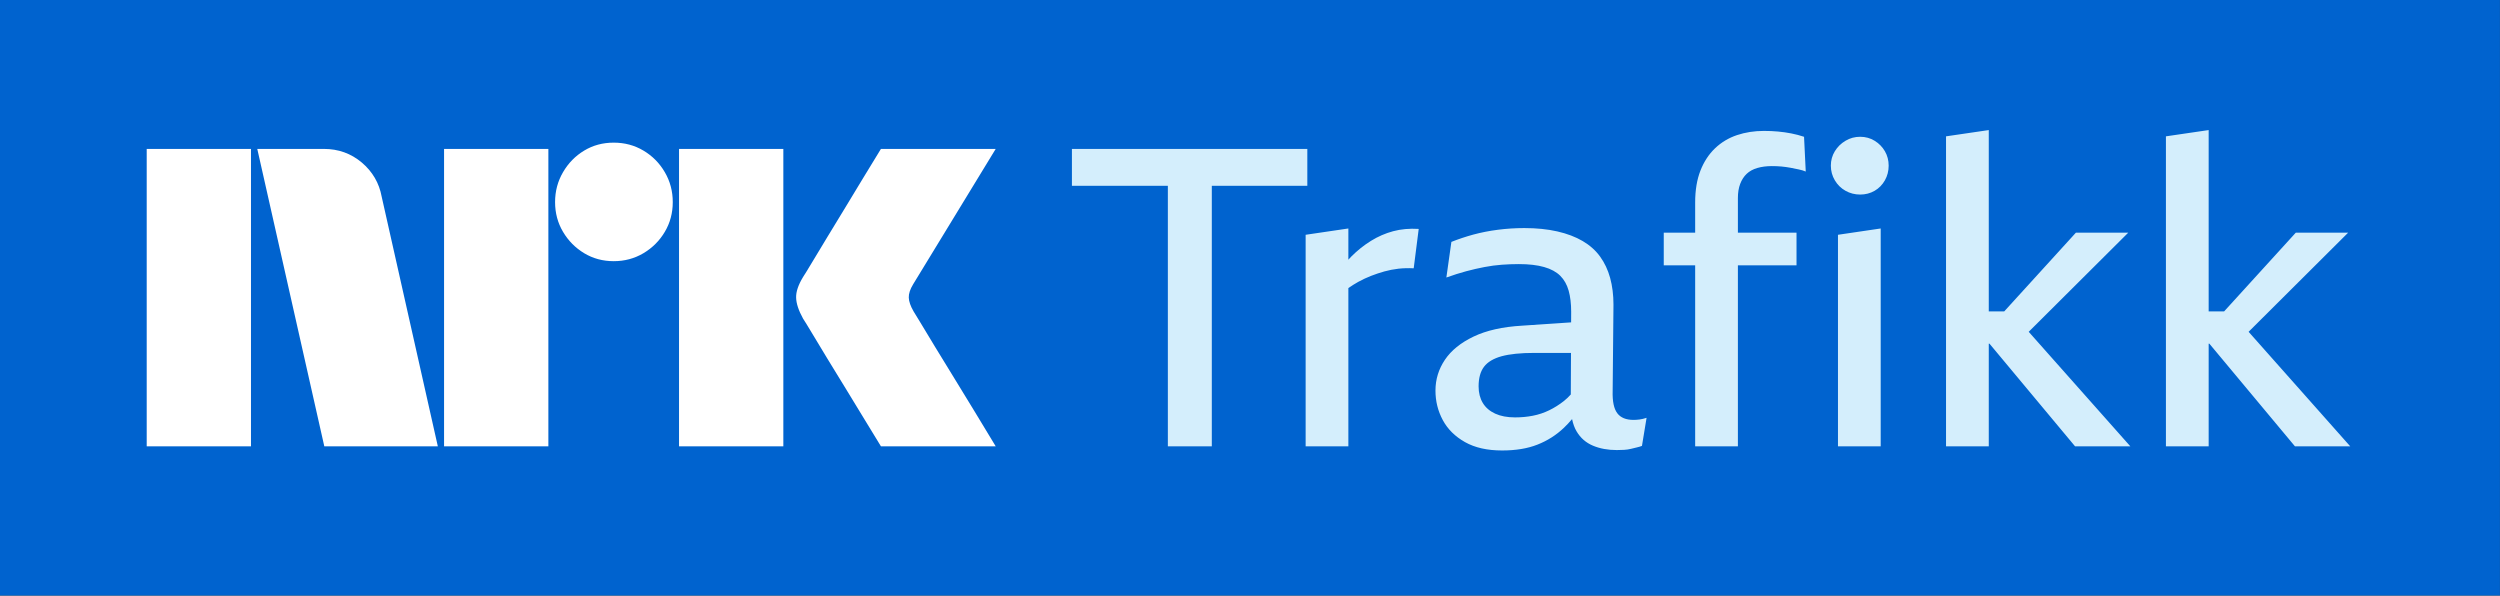
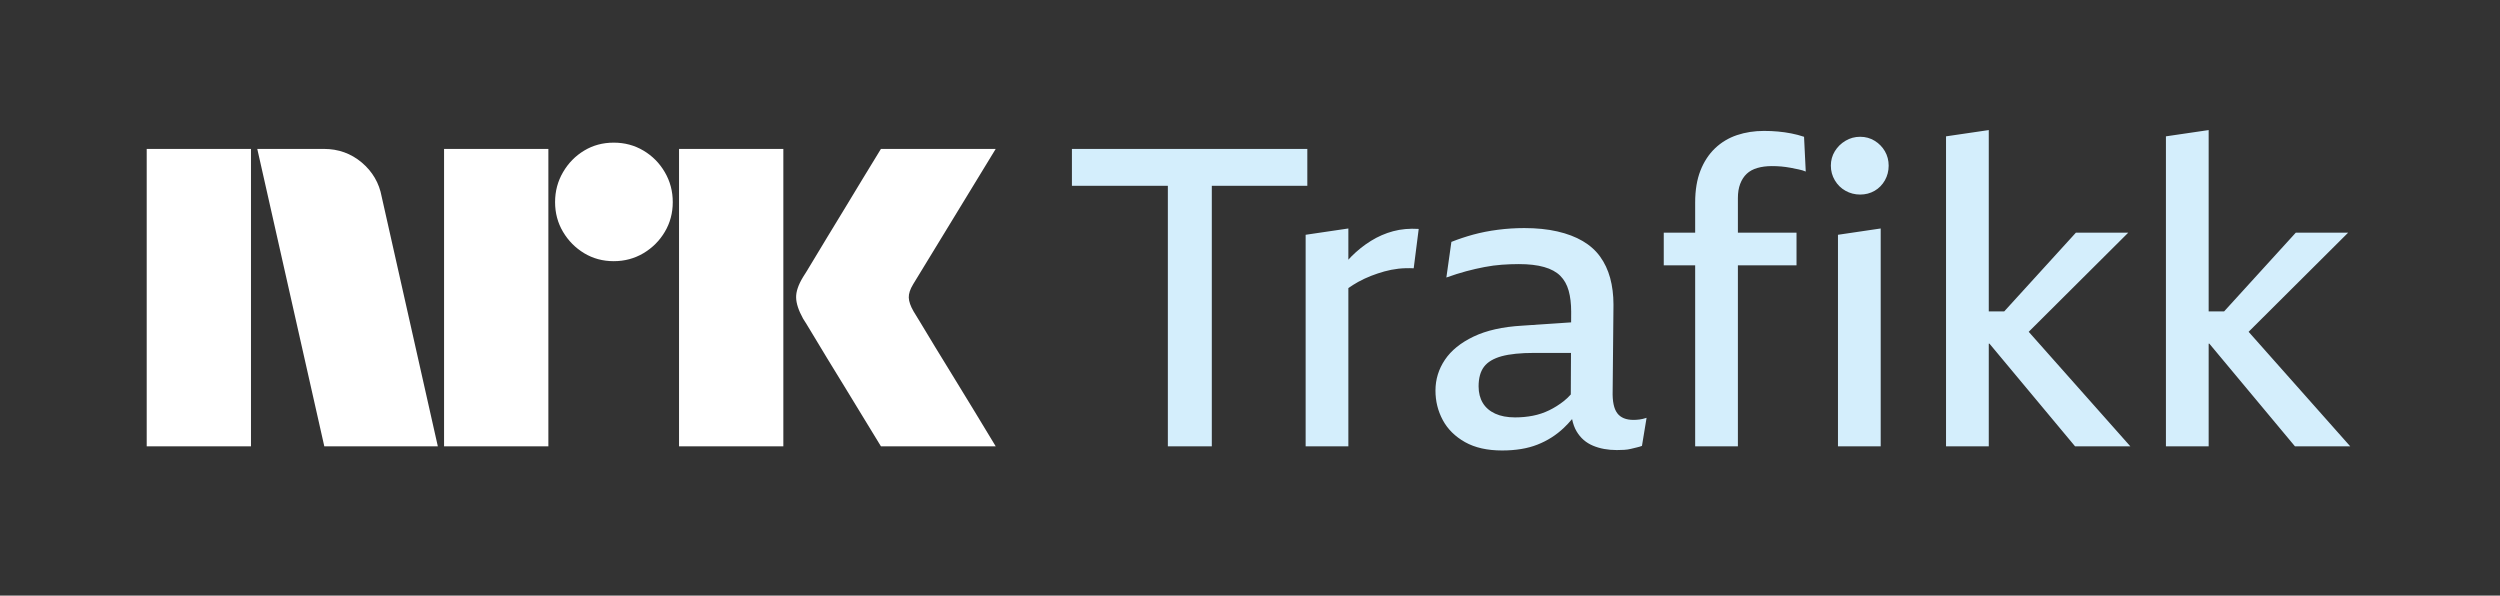
<svg xmlns="http://www.w3.org/2000/svg" version="1.1" id="svg7871" viewBox="0 0 358.13 85.32">
  <rect x="0" y="0" width="358.13" height="85.32" fill="#333333" stroke="none" />
  <defs id="defs7368" />
-   <path fill="#0063cf" d="M 0,85.309 H 358.121 V 0 H 0 Z M 0,85.309" id="path7358" style="--darkreader-inline-fill: #004fa6;" data-darkreader-inline-fill="" />
  <path fill="#ffffff" d="M 97.273,63.934 H 112.215 V 21.332 H 97.273 Z M 21.016,63.934 H 35.953 V 21.332 H 21.016 Z M 63.613,63.934 H 78.555 V 21.332 H 63.613 Z M 51.824,23.281 C 50.285,21.984 48.477,21.332 46.395,21.332 H 36.855 L 46.457,63.934 H 62.719 L 54.676,28.172 C 54.316,26.215 53.363,24.582 51.824,23.281 M 142.637,21.332 H 126.195 C 125.234,22.891 124.375,24.301 123.613,25.562 122.855,26.82 122.023,28.191 121.125,29.672 120.227,31.152 119.355,32.582 118.516,33.961 117.676,35.344 116.945,36.551 116.324,37.594 115.703,38.633 115.273,39.332 115.035,39.691 114.355,40.812 114.023,41.793 114.047,42.633 114.066,43.473 114.395,44.473 115.035,45.633 115.273,45.992 115.703,46.691 116.324,47.73 116.945,48.773 117.676,49.98 118.516,51.363 119.355,52.742 120.227,54.164 121.125,55.621 122.023,57.082 122.855,58.441 123.613,59.703 124.375,60.961 125.234,62.371 126.195,63.934 H 142.637 C 141.516,62.094 140.516,60.441 139.637,58.98 138.754,57.523 137.812,55.98 136.816,54.363 135.816,52.742 134.863,51.191 133.965,49.711 133.066,48.234 132.336,47.023 131.773,46.082 131.215,45.145 130.914,44.652 130.875,44.613 130.434,43.852 130.203,43.191 130.184,42.633 130.164,42.07 130.375,41.434 130.816,40.711 Z M 92.176,21.574 C 93.453,22.332 94.477,23.363 95.234,24.664 95.996,25.965 96.375,27.395 96.375,28.953 96.375,30.512 95.996,31.934 95.234,33.215 94.477,34.492 93.453,35.512 92.176,36.273 90.895,37.031 89.477,37.414 87.914,37.414 86.355,37.414 84.945,37.031 83.684,36.273 82.426,35.512 81.414,34.492 80.656,33.215 79.895,31.934 79.516,30.512 79.516,28.953 79.516,27.395 79.895,25.965 80.656,24.664 81.414,23.363 82.426,22.332 83.684,21.574 84.945,20.812 86.355,20.434 87.914,20.434 89.477,20.434 90.895,20.812 92.176,21.574" id="path7360" style="--darkreader-inline-fill: #181a1b;" data-darkreader-inline-fill="" />
  <path fill="#d4eefc" d="M 328.754,63.934 H 336.672 L 322.117,47.531 336.375,33.332 H 328.875 L 318.605,44.613 H 316.395 V 18.633 L 310.273,19.531 V 63.934 H 316.395 V 49.234 H 316.496 Z M 304.875,33.332 H 297.375 L 287.105,44.613 H 284.895 V 18.633 L 278.773,19.531 V 63.934 H 284.895 V 49.23 H 284.996 L 297.254,63.934 H 305.172 L 290.617,47.531 Z M 263.293,63.934 H 269.414 V 32.73 L 263.293,33.633 Z M 268.543,20.164 C 267.922,19.781 267.23,19.594 266.473,19.594 265.715,19.594 265.012,19.781 264.375,20.164 263.734,20.543 263.223,21.043 262.844,21.664 262.465,22.285 262.273,22.973 262.273,23.73 262.273,24.496 262.465,25.191 262.844,25.832 263.223,26.473 263.734,26.973 264.375,27.332 265.012,27.691 265.715,27.871 266.473,27.871 267.23,27.871 267.922,27.691 268.543,27.332 269.164,26.973 269.652,26.473 270.016,25.832 270.375,25.191 270.555,24.496 270.555,23.73 270.555,22.973 270.375,22.285 270.016,21.664 269.652,21.043 269.164,20.543 268.543,20.164 M 256.605,19.113 C 255.984,18.992 255.355,18.902 254.715,18.844 254.074,18.781 253.395,18.754 252.676,18.754 251.316,18.754 250.035,18.953 248.836,19.352 247.637,19.754 246.586,20.383 245.684,21.242 244.785,22.102 244.086,23.172 243.586,24.453 243.086,25.734 242.836,27.254 242.836,29.012 V 33.332 H 238.336 V 38.012 H 242.836 V 63.934 H 248.957 V 38.012 H 257.355 V 33.332 H 248.957 V 28.352 C 248.957,27.594 249.066,26.922 249.285,26.344 249.504,25.762 249.816,25.281 250.215,24.902 250.613,24.523 251.125,24.242 251.746,24.062 252.363,23.883 253.055,23.793 253.816,23.793 254.297,23.793 254.754,23.812 255.195,23.852 255.637,23.895 256.062,23.953 256.488,24.031 256.906,24.113 257.305,24.191 257.684,24.273 258.062,24.352 258.395,24.453 258.676,24.574 L 258.434,19.594 C 257.836,19.395 257.223,19.234 256.605,19.113 M 224.023,57.453 C 224.379,57.176 224.707,56.855 225.02,56.508 L 225.047,50.555 H 219.797 C 217.836,50.555 216.273,50.715 215.113,51.031 213.953,51.352 213.113,51.852 212.594,52.531 212.074,53.215 211.812,54.152 211.812,55.352 211.812,56.273 212.016,57.062 212.414,57.723 212.812,58.383 213.406,58.895 214.184,59.254 214.965,59.613 215.914,59.793 217.035,59.793 217.914,59.793 218.766,59.715 219.586,59.555 220.406,59.395 221.184,59.133 221.926,58.773 222.664,58.414 223.363,57.973 224.023,57.453 M 234.016,60.152 C 234.254,60.152 234.535,60.133 234.855,60.094 235.172,60.055 235.516,59.973 235.875,59.852 L 235.215,63.875 C 235.012,63.953 234.785,64.023 234.523,64.082 234.262,64.145 233.973,64.215 233.656,64.293 233.336,64.375 233.004,64.422 232.664,64.441 232.324,64.465 231.973,64.473 231.613,64.473 230.336,64.473 229.195,64.266 228.195,63.844 227.195,63.426 226.414,62.746 225.855,61.805 225.555,61.305 225.344,60.711 225.203,60.035 224.824,60.48 224.434,60.906 224.023,61.293 222.922,62.336 221.664,63.133 220.246,63.691 218.824,64.254 217.133,64.531 215.176,64.531 213.055,64.531 211.285,64.133 209.863,63.332 208.445,62.531 207.383,61.484 206.684,60.184 205.984,58.883 205.633,57.473 205.633,55.953 205.633,54.352 206.086,52.883 206.984,51.543 207.883,50.203 209.254,49.094 211.094,48.215 212.934,47.336 215.254,46.812 218.055,46.652 L 225.066,46.18 225.074,44.676 C 225.074,43.512 224.953,42.504 224.715,41.645 224.473,40.781 224.074,40.074 223.516,39.512 222.953,38.953 222.184,38.531 221.203,38.254 220.223,37.973 219.016,37.832 217.574,37.832 216.773,37.832 215.965,37.863 215.145,37.922 214.324,37.98 213.496,38.094 212.656,38.254 211.812,38.414 210.945,38.613 210.047,38.852 209.145,39.094 208.195,39.395 207.195,39.754 L 207.914,34.652 C 208.914,34.254 209.965,33.902 211.062,33.602 212.164,33.305 213.336,33.074 214.574,32.914 215.812,32.754 217.074,32.672 218.355,32.672 220.113,32.672 221.695,32.832 223.094,33.152 224.496,33.473 225.703,33.934 226.723,34.531 227.746,35.133 228.574,35.871 229.215,36.754 229.852,37.633 230.336,38.652 230.656,39.812 230.973,40.973 231.133,42.254 231.133,43.652 L 231.016,56.016 C 230.973,57.496 231.195,58.555 231.676,59.191 232.156,59.836 232.934,60.152 234.016,60.152 M 199.574,33.121 C 198.453,33.422 197.395,33.883 196.395,34.504 195.395,35.121 194.453,35.871 193.574,36.754 193.434,36.895 193.297,37.055 193.156,37.203 V 32.73 L 187.035,33.633 V 63.934 H 193.156 V 41.266 C 193.621,40.945 194.09,40.645 194.562,40.383 195.184,40.043 195.805,39.754 196.426,39.512 197.043,39.273 197.676,39.062 198.312,38.883 198.953,38.703 199.625,38.574 200.324,38.492 201.023,38.414 201.754,38.395 202.516,38.434 L 203.234,32.793 C 201.914,32.711 200.695,32.82 199.574,33.121 M 173.594,26.613 V 63.934 H 167.297 V 26.613 H 153.555 V 21.332 H 187.277 V 26.613 Z M 173.594,26.613" id="path7362" style="--darkreader-inline-fill: #25282a;" data-darkreader-inline-fill="" />
</svg>